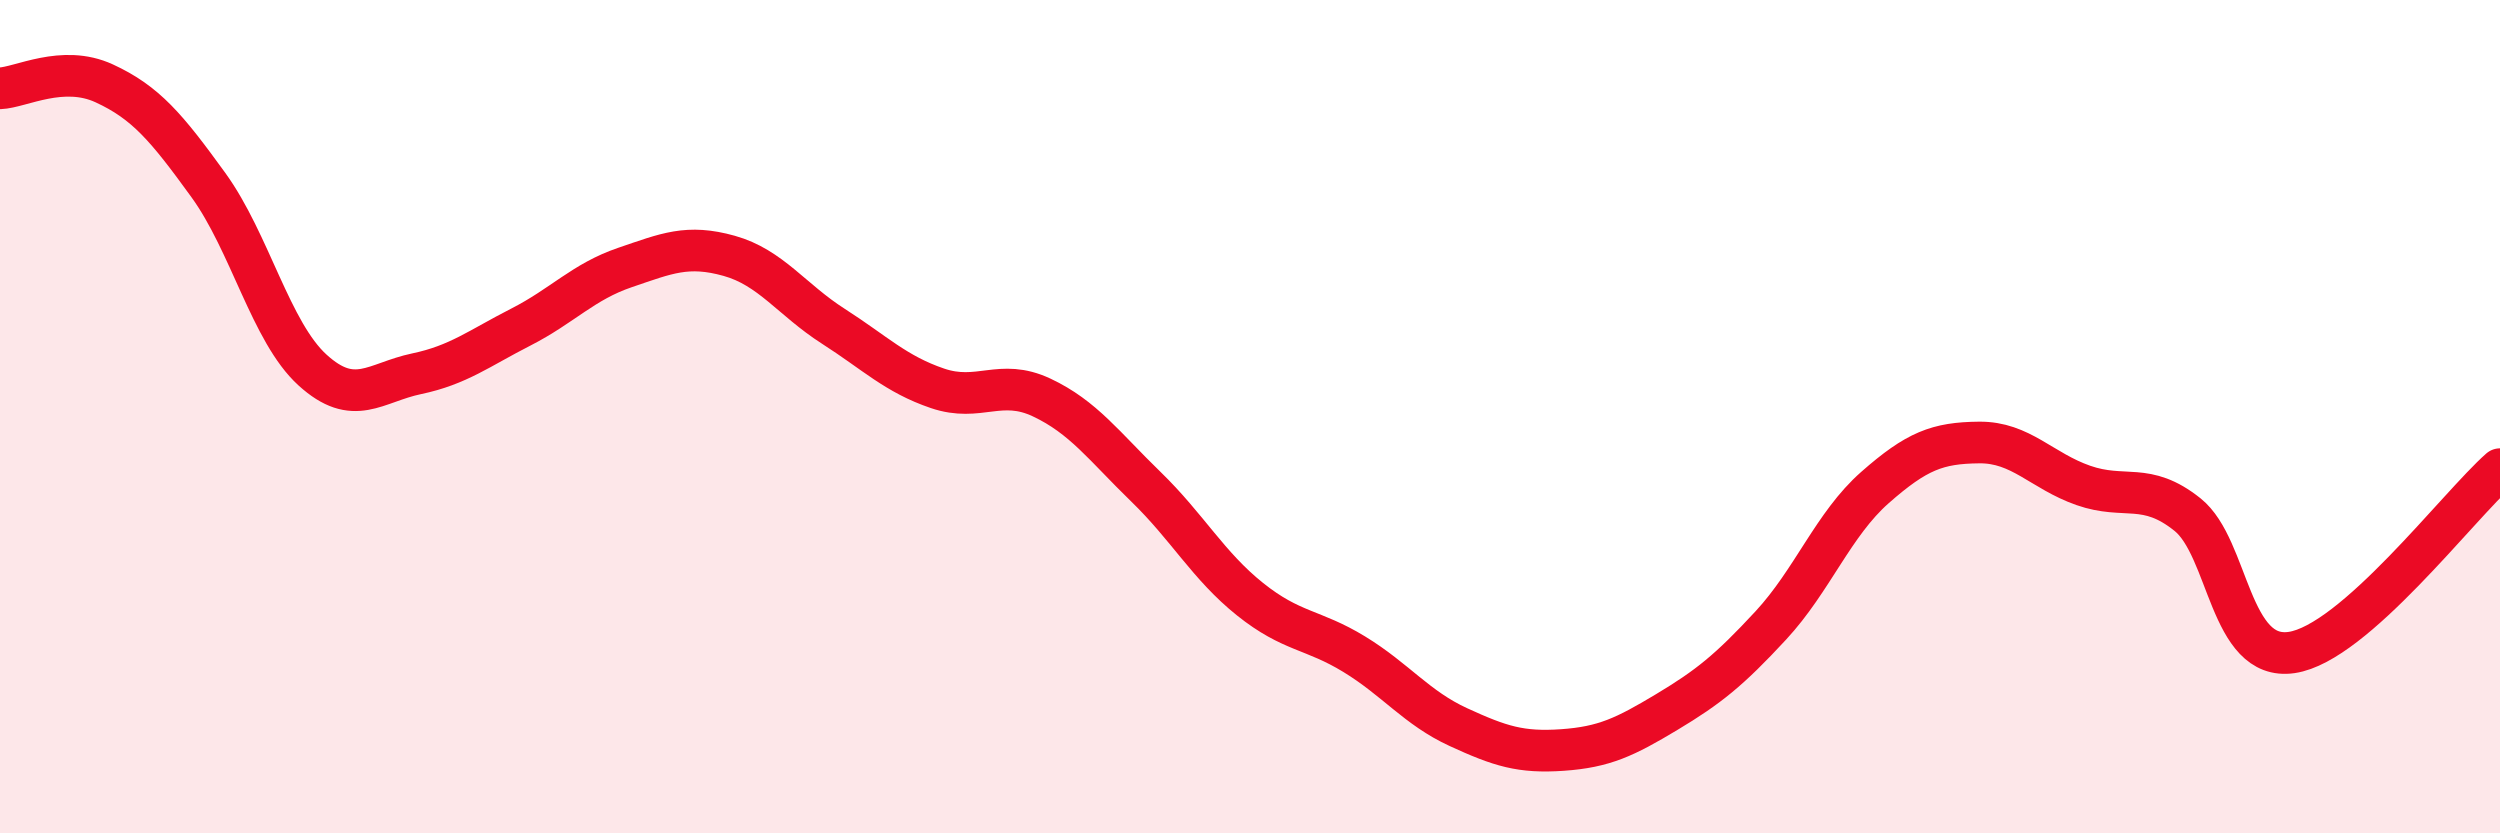
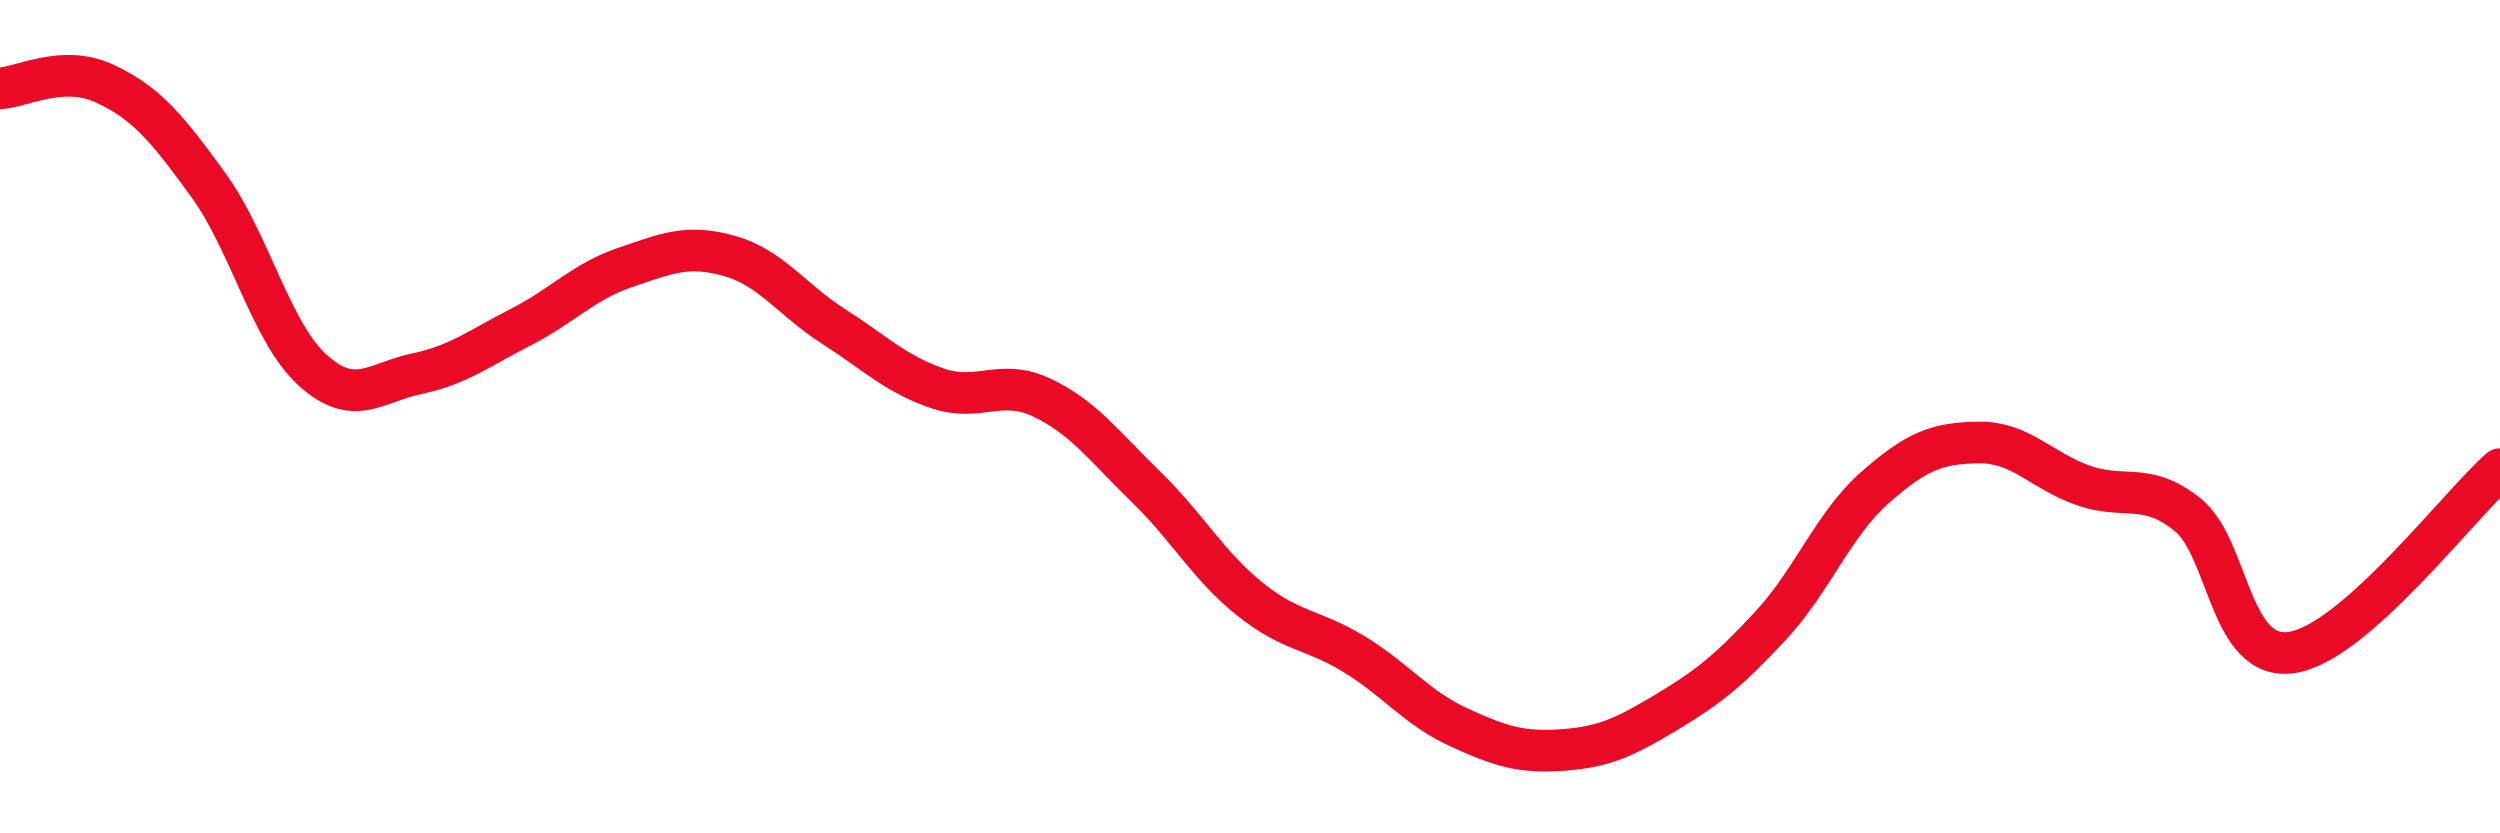
<svg xmlns="http://www.w3.org/2000/svg" width="60" height="20" viewBox="0 0 60 20">
-   <path d="M 0,2.12 C 0.5,2.1 1.5,1.54 2.5,2 C 3.5,2.46 4,3.06 5,4.44 C 6,5.82 6.5,7.97 7.5,8.88 C 8.5,9.79 9,9.18 10,8.97 C 11,8.76 11.5,8.36 12.5,7.85 C 13.5,7.34 14,6.76 15,6.42 C 16,6.08 16.5,5.86 17.5,6.14 C 18.5,6.42 19,7.19 20,7.83 C 21,8.47 21.5,8.98 22.5,9.32 C 23.5,9.66 24,9.07 25,9.54 C 26,10.01 26.5,10.71 27.5,11.68 C 28.5,12.65 29,13.58 30,14.38 C 31,15.18 31.5,15.09 32.5,15.7 C 33.5,16.31 34,16.99 35,17.45 C 36,17.91 36.5,18.07 37.5,18 C 38.5,17.93 39,17.69 40,17.09 C 41,16.49 41.5,16.09 42.5,15.01 C 43.5,13.93 44,12.58 45,11.7 C 46,10.82 46.5,10.63 47.5,10.62 C 48.5,10.61 49,11.3 50,11.65 C 51,12 51.5,11.55 52.5,12.35 C 53.5,13.15 53.5,15.88 55,15.66 C 56.5,15.44 59,12.14 60,11.26L60 20L0 20Z" fill="#EB0A25" opacity="0.1" stroke-linecap="round" stroke-linejoin="round" />
  <path d="M 0,2.12 C 0.5,2.1 1.5,1.54 2.5,2 C 3.5,2.46 4,3.06 5,4.44 C 6,5.82 6.5,7.97 7.5,8.88 C 8.5,9.79 9,9.18 10,8.97 C 11,8.76 11.5,8.36 12.5,7.85 C 13.5,7.34 14,6.76 15,6.42 C 16,6.08 16.5,5.86 17.5,6.14 C 18.5,6.42 19,7.19 20,7.83 C 21,8.47 21.5,8.98 22.5,9.32 C 23.5,9.66 24,9.07 25,9.54 C 26,10.01 26.5,10.71 27.5,11.68 C 28.5,12.65 29,13.58 30,14.38 C 31,15.18 31.5,15.09 32.5,15.7 C 33.5,16.31 34,16.99 35,17.45 C 36,17.91 36.5,18.07 37.5,18 C 38.5,17.93 39,17.69 40,17.09 C 41,16.49 41.5,16.09 42.5,15.01 C 43.5,13.93 44,12.58 45,11.7 C 46,10.82 46.5,10.63 47.5,10.62 C 48.5,10.61 49,11.3 50,11.65 C 51,12 51.5,11.55 52.5,12.35 C 53.5,13.15 53.5,15.88 55,15.66 C 56.5,15.44 59,12.14 60,11.26" stroke="#EB0A25" stroke-width="1" fill="none" stroke-linecap="round" stroke-linejoin="round" />
</svg>